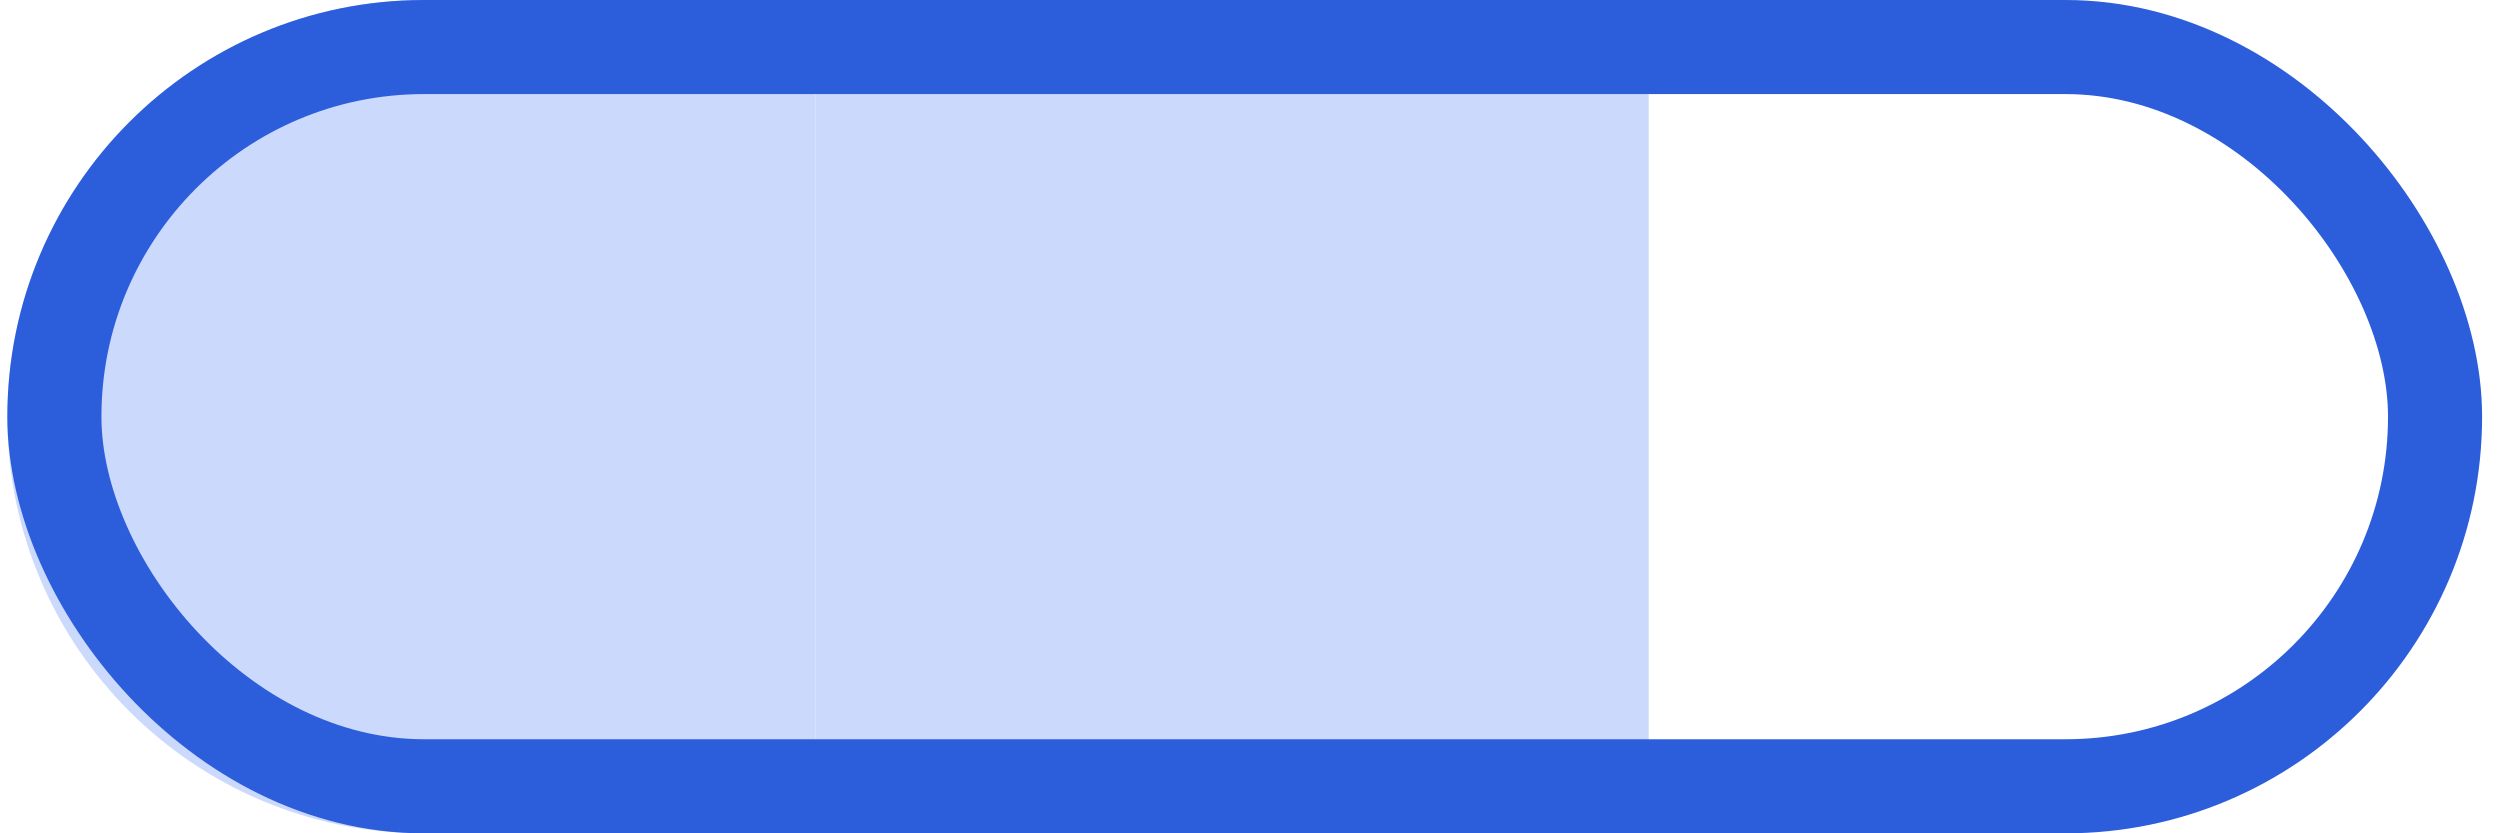
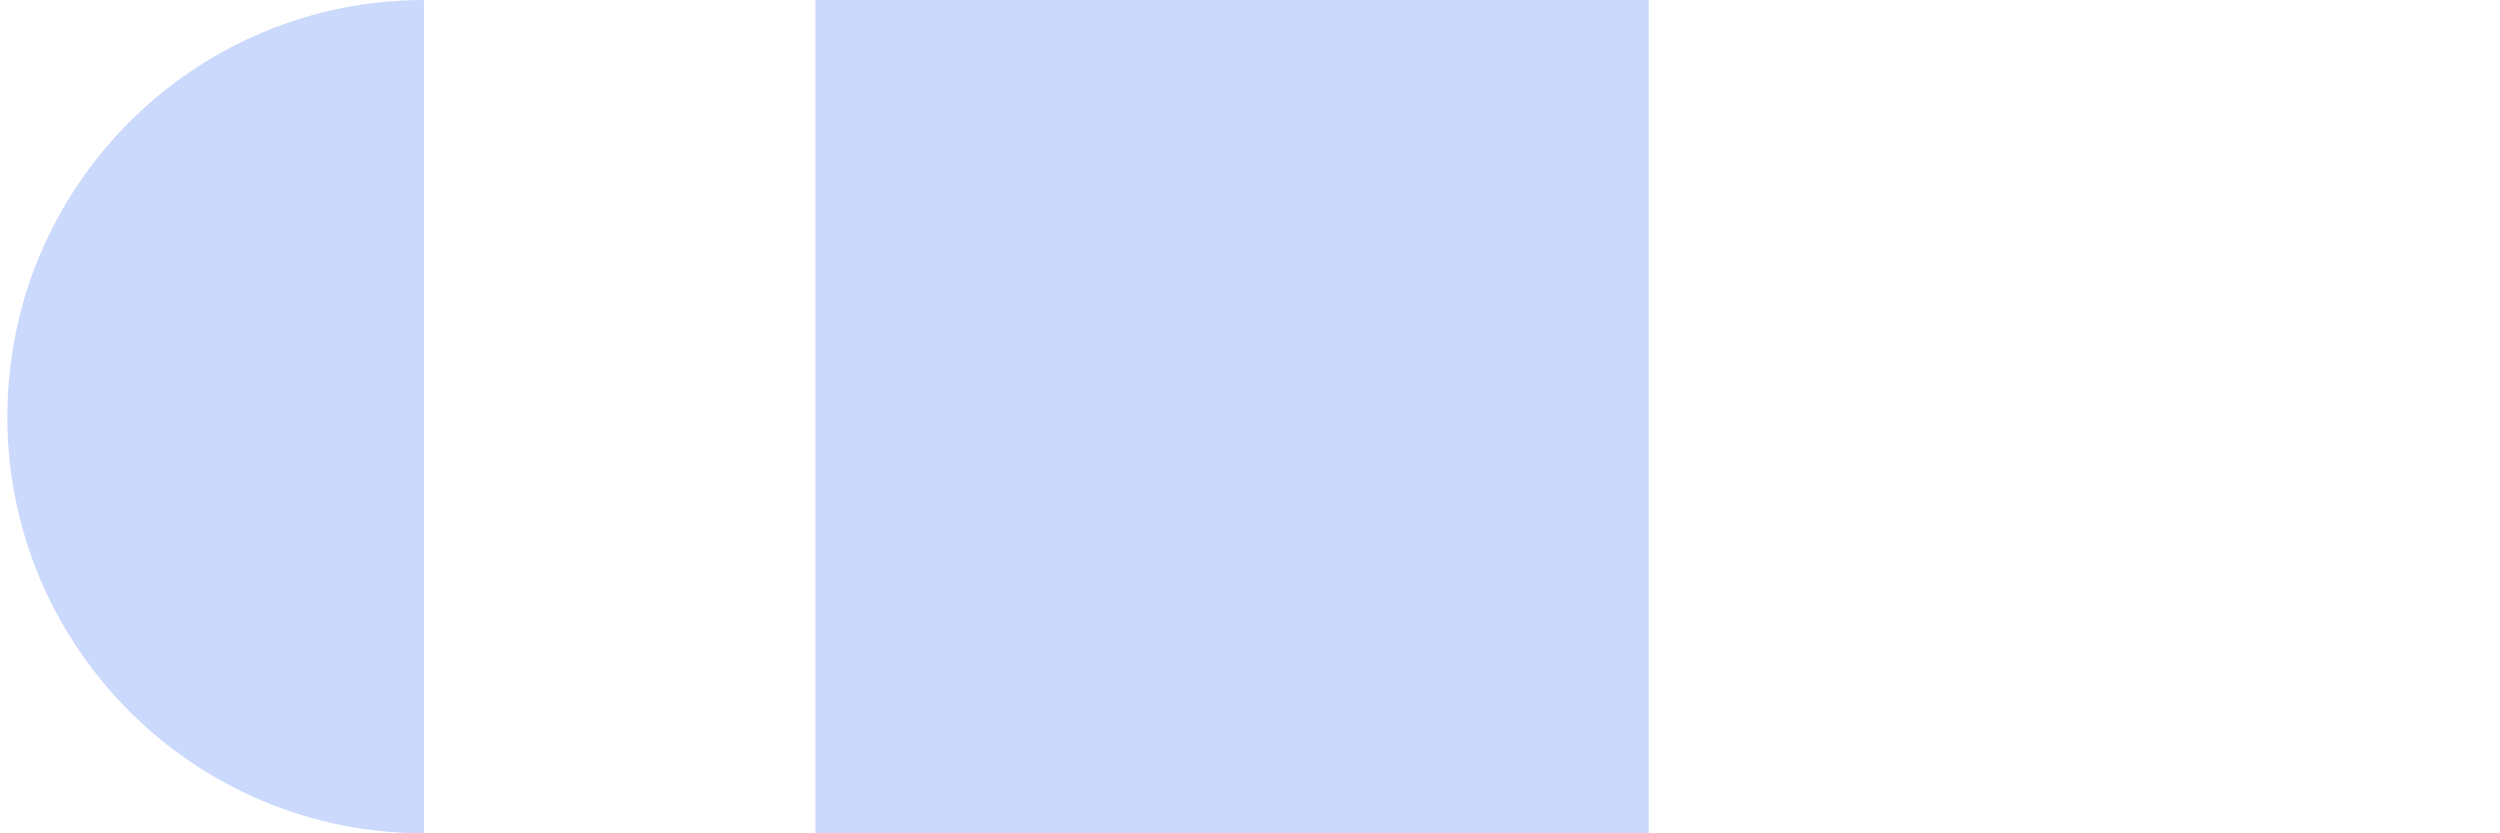
<svg xmlns="http://www.w3.org/2000/svg" width="93" height="31" viewBox="0 0 93 31" fill="none">
-   <path d="M0.273 15.5C0.273 6.94 7.212 0 15.773 0H30.333V31H15.773C7.212 31 0.273 24.06 0.273 15.5Z" fill="#CAD9FC" />
+   <path d="M0.273 15.5C0.273 6.94 7.212 0 15.773 0V31H15.773C7.212 31 0.273 24.06 0.273 15.5Z" fill="#CAD9FC" />
  <path d="M30.333 0H61.333V31H30.333V0Z" fill="#CAD9FC" />
-   <rect x="2.023" y="1.75" width="88.561" height="27.5" rx="13.75" stroke="#2C5DDB" stroke-width="3.5" />
</svg>